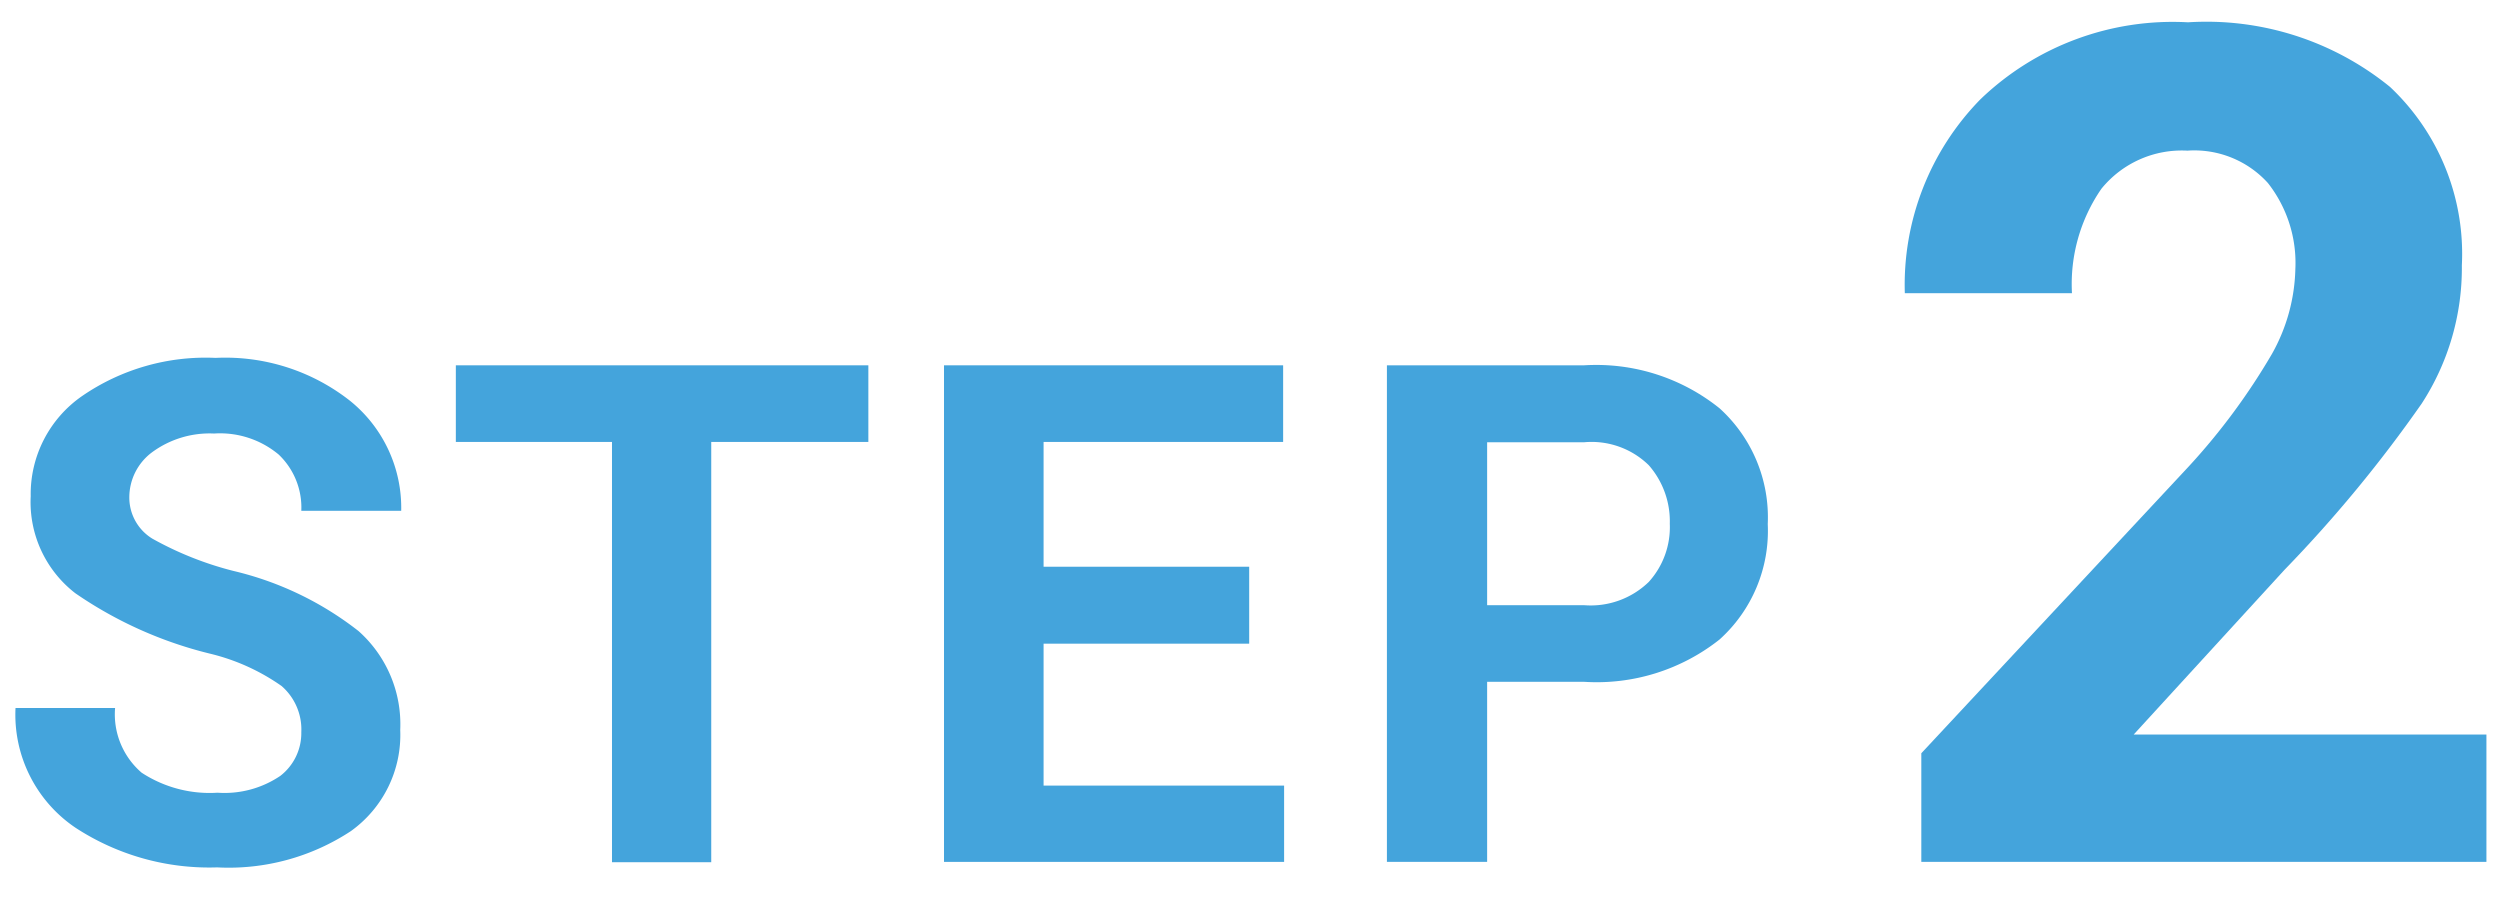
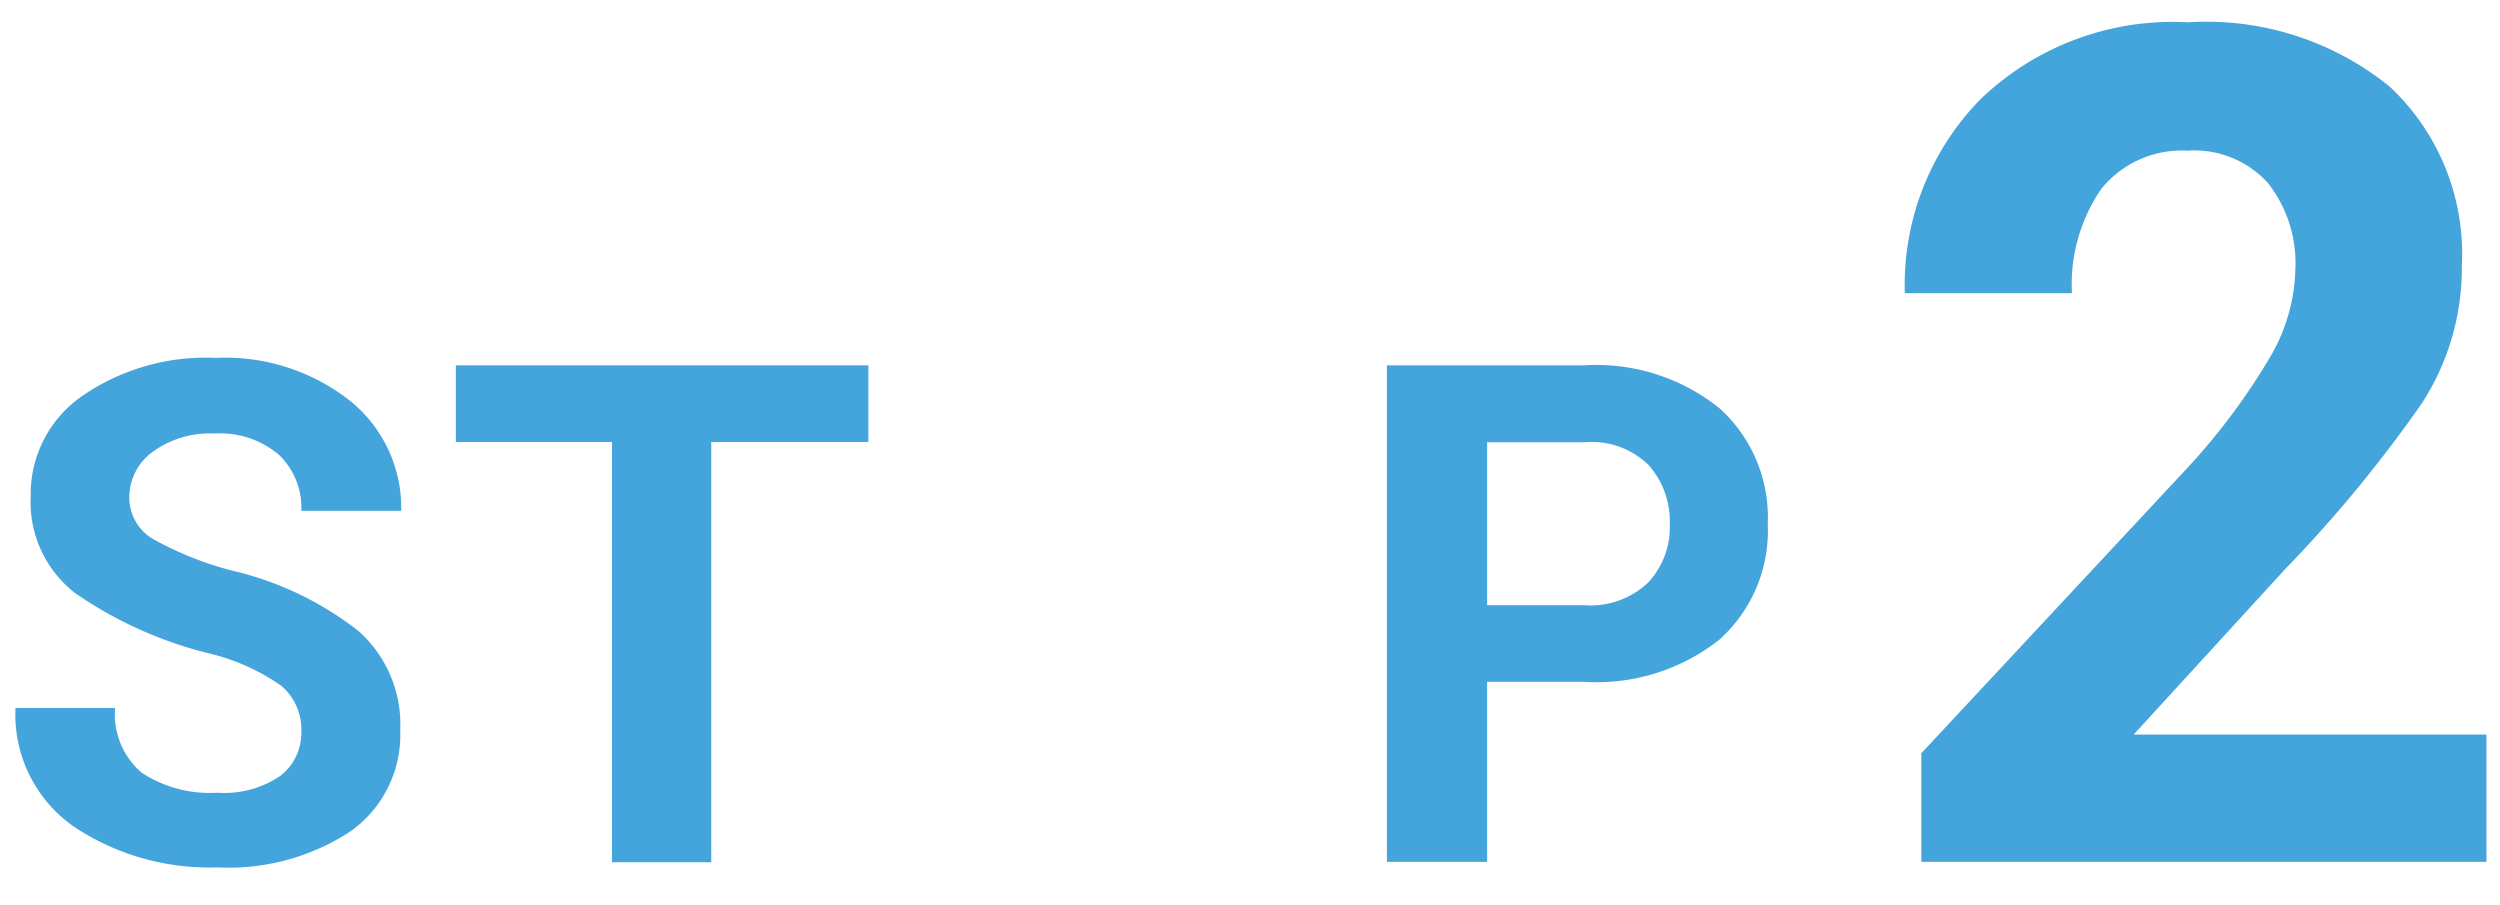
<svg xmlns="http://www.w3.org/2000/svg" id="sercie_icon_step2" data-name="sercie icon step2" width="77.33" height="28" viewBox="0 0 77.33 28">
  <defs>
    <style>.cls-1{fill:#44a4dc;}</style>
  </defs>
  <title>service_icon_step2</title>
  <path class="cls-1" d="M9.32,22.65a1.78,1.78,0,0,0-.61-1.43,6.49,6.49,0,0,0-2.21-1,12.62,12.62,0,0,1-4.17-1.87,3.56,3.56,0,0,1-1.38-3,3.69,3.69,0,0,1,1.59-3.1,6.74,6.74,0,0,1,4.13-1.18,6.24,6.24,0,0,1,4.16,1.33,4.25,4.25,0,0,1,1.58,3.4H9.32a2.26,2.26,0,0,0-.7-1.74,2.83,2.83,0,0,0-2-.65A3,3,0,0,0,4.69,14,1.74,1.74,0,0,0,4,15.37a1.49,1.49,0,0,0,.71,1.29,10.34,10.34,0,0,0,2.51,1,10,10,0,0,1,3.87,1.86,3.86,3.86,0,0,1,1.29,3.06,3.66,3.66,0,0,1-1.53,3.13,6.87,6.87,0,0,1-4.13,1.12A7.56,7.56,0,0,1,2.33,25.6,4.22,4.22,0,0,1,.48,21.9H3.56a2.38,2.38,0,0,0,.82,2,3.84,3.84,0,0,0,2.35.62A3.08,3.08,0,0,0,8.67,24,1.67,1.67,0,0,0,9.32,22.65Z" />
  <path class="cls-1" d="M26.86,13.67H22v13H18.93v-13H14.1V11.3H26.86Z" />
-   <path class="cls-1" d="M38.64,19.91H32.28V24.3h7.44v2.36H29.2V11.3H39.69v2.37H32.28v3.86h6.36Z" />
  <path class="cls-1" d="M46,21.09v5.57H42.9V11.3H49a6.09,6.09,0,0,1,4.19,1.33,4.55,4.55,0,0,1,1.49,3.58,4.52,4.52,0,0,1-1.49,3.57A6.12,6.12,0,0,1,49,21.09Zm0-2.37h3A2.58,2.58,0,0,0,51,18a2.52,2.52,0,0,0,.65-1.8A2.63,2.63,0,0,0,51,14.39a2.53,2.53,0,0,0-2-.71H46Z" />
  <path class="cls-1" d="M76.91,26.66H59.43V23.3l8.28-8.88a20,20,0,0,0,2.57-3.48A5.61,5.61,0,0,0,71,8.32a4,4,0,0,0-.85-2.66,3.07,3.07,0,0,0-2.49-1A3.2,3.2,0,0,0,65,5.84a5.19,5.19,0,0,0-.91,3.23H58.92a8.2,8.2,0,0,1,2.34-6A8.58,8.58,0,0,1,67.68.69a9,9,0,0,1,6.25,2,7.09,7.09,0,0,1,2.22,5.52,7.7,7.7,0,0,1-1.24,4.27,41.43,41.43,0,0,1-4.25,5.15L66,22.72H76.91Z" />
</svg>